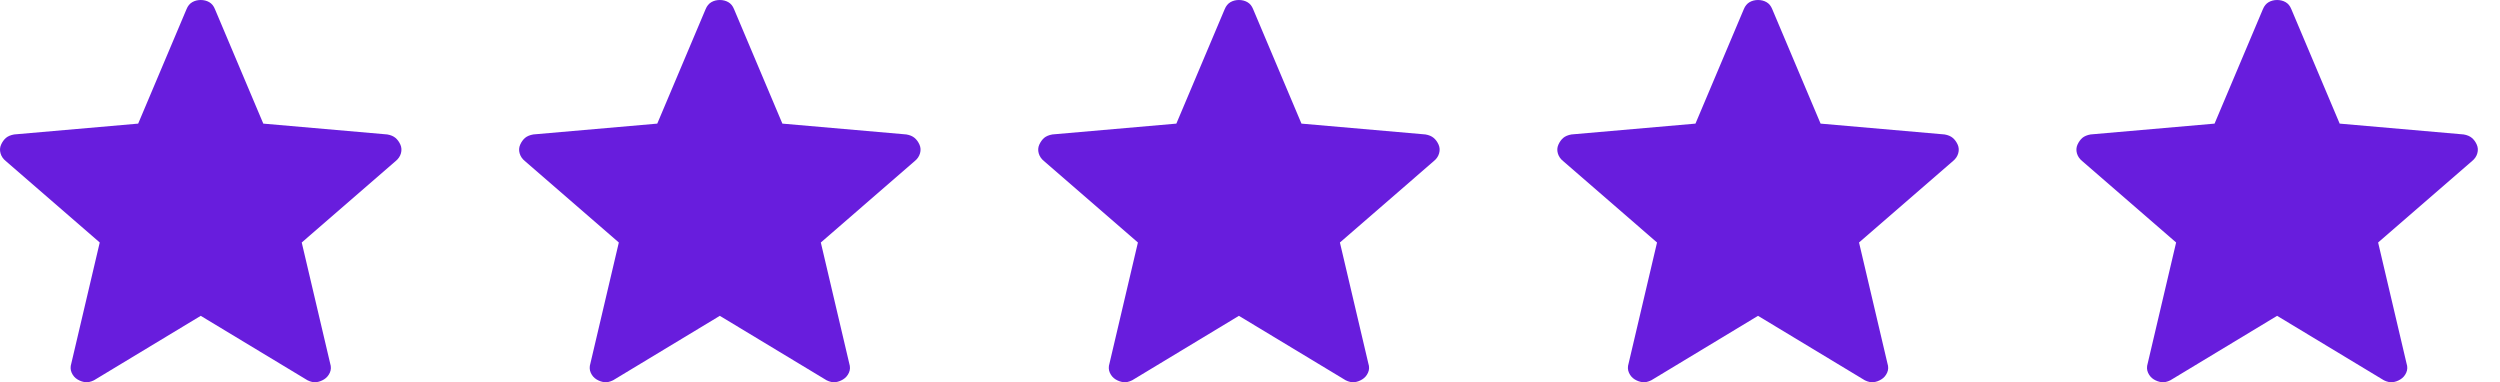
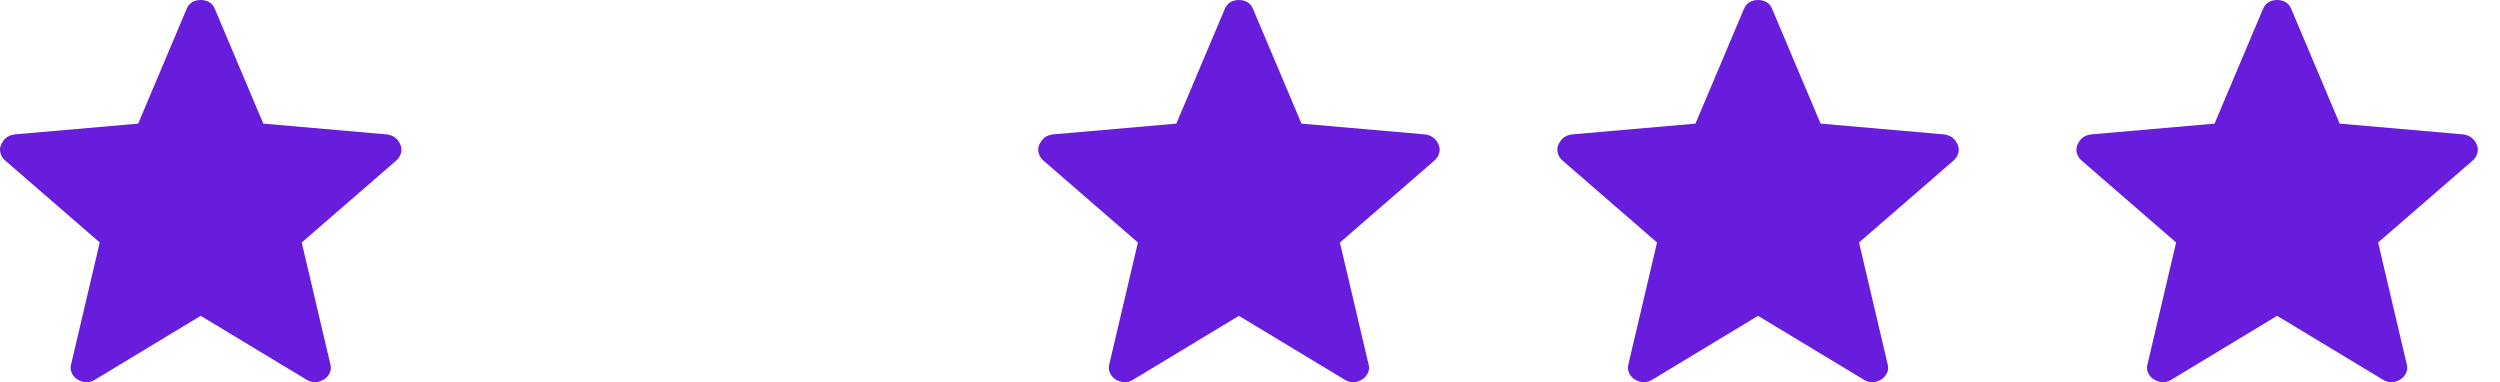
<svg xmlns="http://www.w3.org/2000/svg" width="85" height="13" viewBox="0 0 85 13" fill="none">
  <path d="M6.825 10.738L3.195 12.93C3.088 12.983 2.989 13.004 2.898 12.994C2.807 12.983 2.719 12.952 2.633 12.9C2.546 12.847 2.481 12.771 2.437 12.674C2.393 12.577 2.389 12.47 2.425 12.355L3.391 8.245L0.196 5.475C0.106 5.402 0.046 5.314 0.018 5.212C-0.011 5.11 -0.005 5.012 0.037 4.919C0.078 4.826 0.133 4.749 0.202 4.689C0.271 4.631 0.364 4.592 0.482 4.571L4.698 4.203L6.342 0.311C6.387 0.201 6.452 0.122 6.538 0.073C6.623 0.024 6.719 0 6.825 0C6.931 0 7.027 0.024 7.113 0.073C7.199 0.122 7.264 0.201 7.308 0.311L8.952 4.203L13.167 4.571C13.285 4.591 13.378 4.631 13.448 4.69C13.517 4.749 13.572 4.825 13.614 4.919C13.654 5.012 13.66 5.11 13.632 5.212C13.603 5.314 13.544 5.402 13.454 5.475L10.259 8.245L11.225 12.355C11.262 12.469 11.258 12.575 11.214 12.673C11.169 12.771 11.103 12.846 11.017 12.899C10.931 12.952 10.843 12.984 10.752 12.994C10.661 13.004 10.562 12.983 10.456 12.93L6.825 10.738Z" fill="#681DDD" />
-   <path d="M24.474 10.738L20.844 12.93C20.737 12.983 20.638 13.004 20.547 12.994C20.456 12.983 20.368 12.952 20.282 12.9C20.195 12.847 20.13 12.771 20.086 12.674C20.042 12.577 20.038 12.47 20.074 12.355L21.04 8.245L17.845 5.475C17.755 5.402 17.696 5.314 17.667 5.212C17.638 5.11 17.645 5.012 17.686 4.919C17.727 4.826 17.782 4.749 17.851 4.689C17.92 4.631 18.014 4.592 18.131 4.571L22.347 4.203L23.991 0.311C24.036 0.201 24.102 0.122 24.187 0.073C24.272 0.024 24.368 0 24.474 0C24.58 0 24.676 0.024 24.762 0.073C24.848 0.122 24.913 0.201 24.957 0.311L26.601 4.203L30.816 4.571C30.934 4.591 31.028 4.631 31.097 4.69C31.166 4.749 31.222 4.825 31.263 4.919C31.304 5.012 31.31 5.11 31.281 5.212C31.252 5.314 31.193 5.402 31.103 5.475L27.908 8.245L28.874 12.355C28.911 12.469 28.908 12.575 28.863 12.673C28.818 12.771 28.753 12.846 28.666 12.899C28.581 12.952 28.492 12.984 28.401 12.994C28.31 13.004 28.212 12.983 28.105 12.93L24.474 10.738Z" fill="#681DDD" />
  <path d="M42.123 10.738L38.493 12.93C38.387 12.983 38.288 13.004 38.196 12.994C38.106 12.983 38.017 12.952 37.931 12.9C37.845 12.847 37.779 12.771 37.735 12.674C37.691 12.577 37.687 12.47 37.723 12.355L38.689 8.245L35.494 5.475C35.404 5.402 35.345 5.314 35.316 5.212C35.288 5.11 35.294 5.012 35.335 4.919C35.377 4.826 35.432 4.749 35.5 4.689C35.57 4.631 35.663 4.592 35.78 4.571L39.996 4.203L41.64 0.311C41.686 0.201 41.751 0.122 41.836 0.073C41.922 0.024 42.017 0 42.123 0C42.229 0 42.325 0.024 42.411 0.073C42.497 0.122 42.562 0.201 42.606 0.311L44.25 4.203L48.465 4.571C48.583 4.591 48.677 4.631 48.746 4.69C48.816 4.749 48.871 4.825 48.912 4.919C48.953 5.012 48.959 5.11 48.93 5.212C48.902 5.314 48.842 5.402 48.752 5.475L45.557 8.245L46.523 12.355C46.561 12.469 46.557 12.575 46.512 12.673C46.468 12.771 46.402 12.846 46.315 12.899C46.23 12.952 46.142 12.984 46.05 12.994C45.96 13.004 45.861 12.983 45.754 12.93L42.123 10.738Z" fill="#681DDD" />
  <path d="M59.773 10.738L56.143 12.93C56.036 12.983 55.937 13.004 55.846 12.994C55.755 12.983 55.667 12.952 55.581 12.9C55.494 12.847 55.429 12.771 55.385 12.674C55.341 12.577 55.337 12.47 55.373 12.355L56.339 8.245L53.144 5.475C53.054 5.402 52.995 5.314 52.966 5.212C52.937 5.11 52.944 5.012 52.985 4.919C53.026 4.826 53.081 4.749 53.15 4.689C53.219 4.631 53.312 4.592 53.43 4.571L57.646 4.203L59.29 0.311C59.335 0.201 59.401 0.122 59.486 0.073C59.571 0.024 59.667 0 59.773 0C59.879 0 59.975 0.024 60.061 0.073C60.147 0.122 60.212 0.201 60.256 0.311L61.9 4.203L66.115 4.571C66.233 4.591 66.326 4.631 66.396 4.69C66.465 4.749 66.52 4.825 66.562 4.919C66.603 5.012 66.609 5.11 66.58 5.212C66.551 5.314 66.492 5.402 66.402 5.475L63.207 8.245L64.173 12.355C64.21 12.469 64.207 12.575 64.162 12.673C64.117 12.771 64.052 12.846 63.965 12.899C63.88 12.952 63.791 12.984 63.7 12.994C63.609 13.004 63.511 12.983 63.404 12.93L59.773 10.738Z" fill="#681DDD" />
  <path d="M77.422 10.738L73.792 12.93C73.686 12.983 73.587 13.004 73.495 12.994C73.405 12.983 73.316 12.952 73.23 12.9C73.144 12.847 73.078 12.771 73.034 12.674C72.99 12.577 72.986 12.47 73.022 12.355L73.988 8.245L70.793 5.475C70.703 5.402 70.644 5.314 70.615 5.212C70.587 5.11 70.593 5.012 70.634 4.919C70.676 4.826 70.731 4.749 70.799 4.689C70.869 4.631 70.962 4.592 71.079 4.571L75.295 4.203L76.939 0.311C76.985 0.201 77.05 0.122 77.135 0.073C77.221 0.024 77.316 0 77.422 0C77.528 0 77.624 0.024 77.71 0.073C77.796 0.122 77.861 0.201 77.905 0.311L79.549 4.203L83.764 4.571C83.882 4.591 83.976 4.631 84.045 4.69C84.115 4.749 84.17 4.825 84.211 4.919C84.252 5.012 84.258 5.11 84.229 5.212C84.201 5.314 84.141 5.402 84.051 5.475L80.856 8.245L81.822 12.355C81.86 12.469 81.856 12.575 81.811 12.673C81.767 12.771 81.701 12.846 81.614 12.899C81.529 12.952 81.441 12.984 81.349 12.994C81.259 13.004 81.16 12.983 81.053 12.93L77.422 10.738Z" fill="#681DDD" />
</svg>